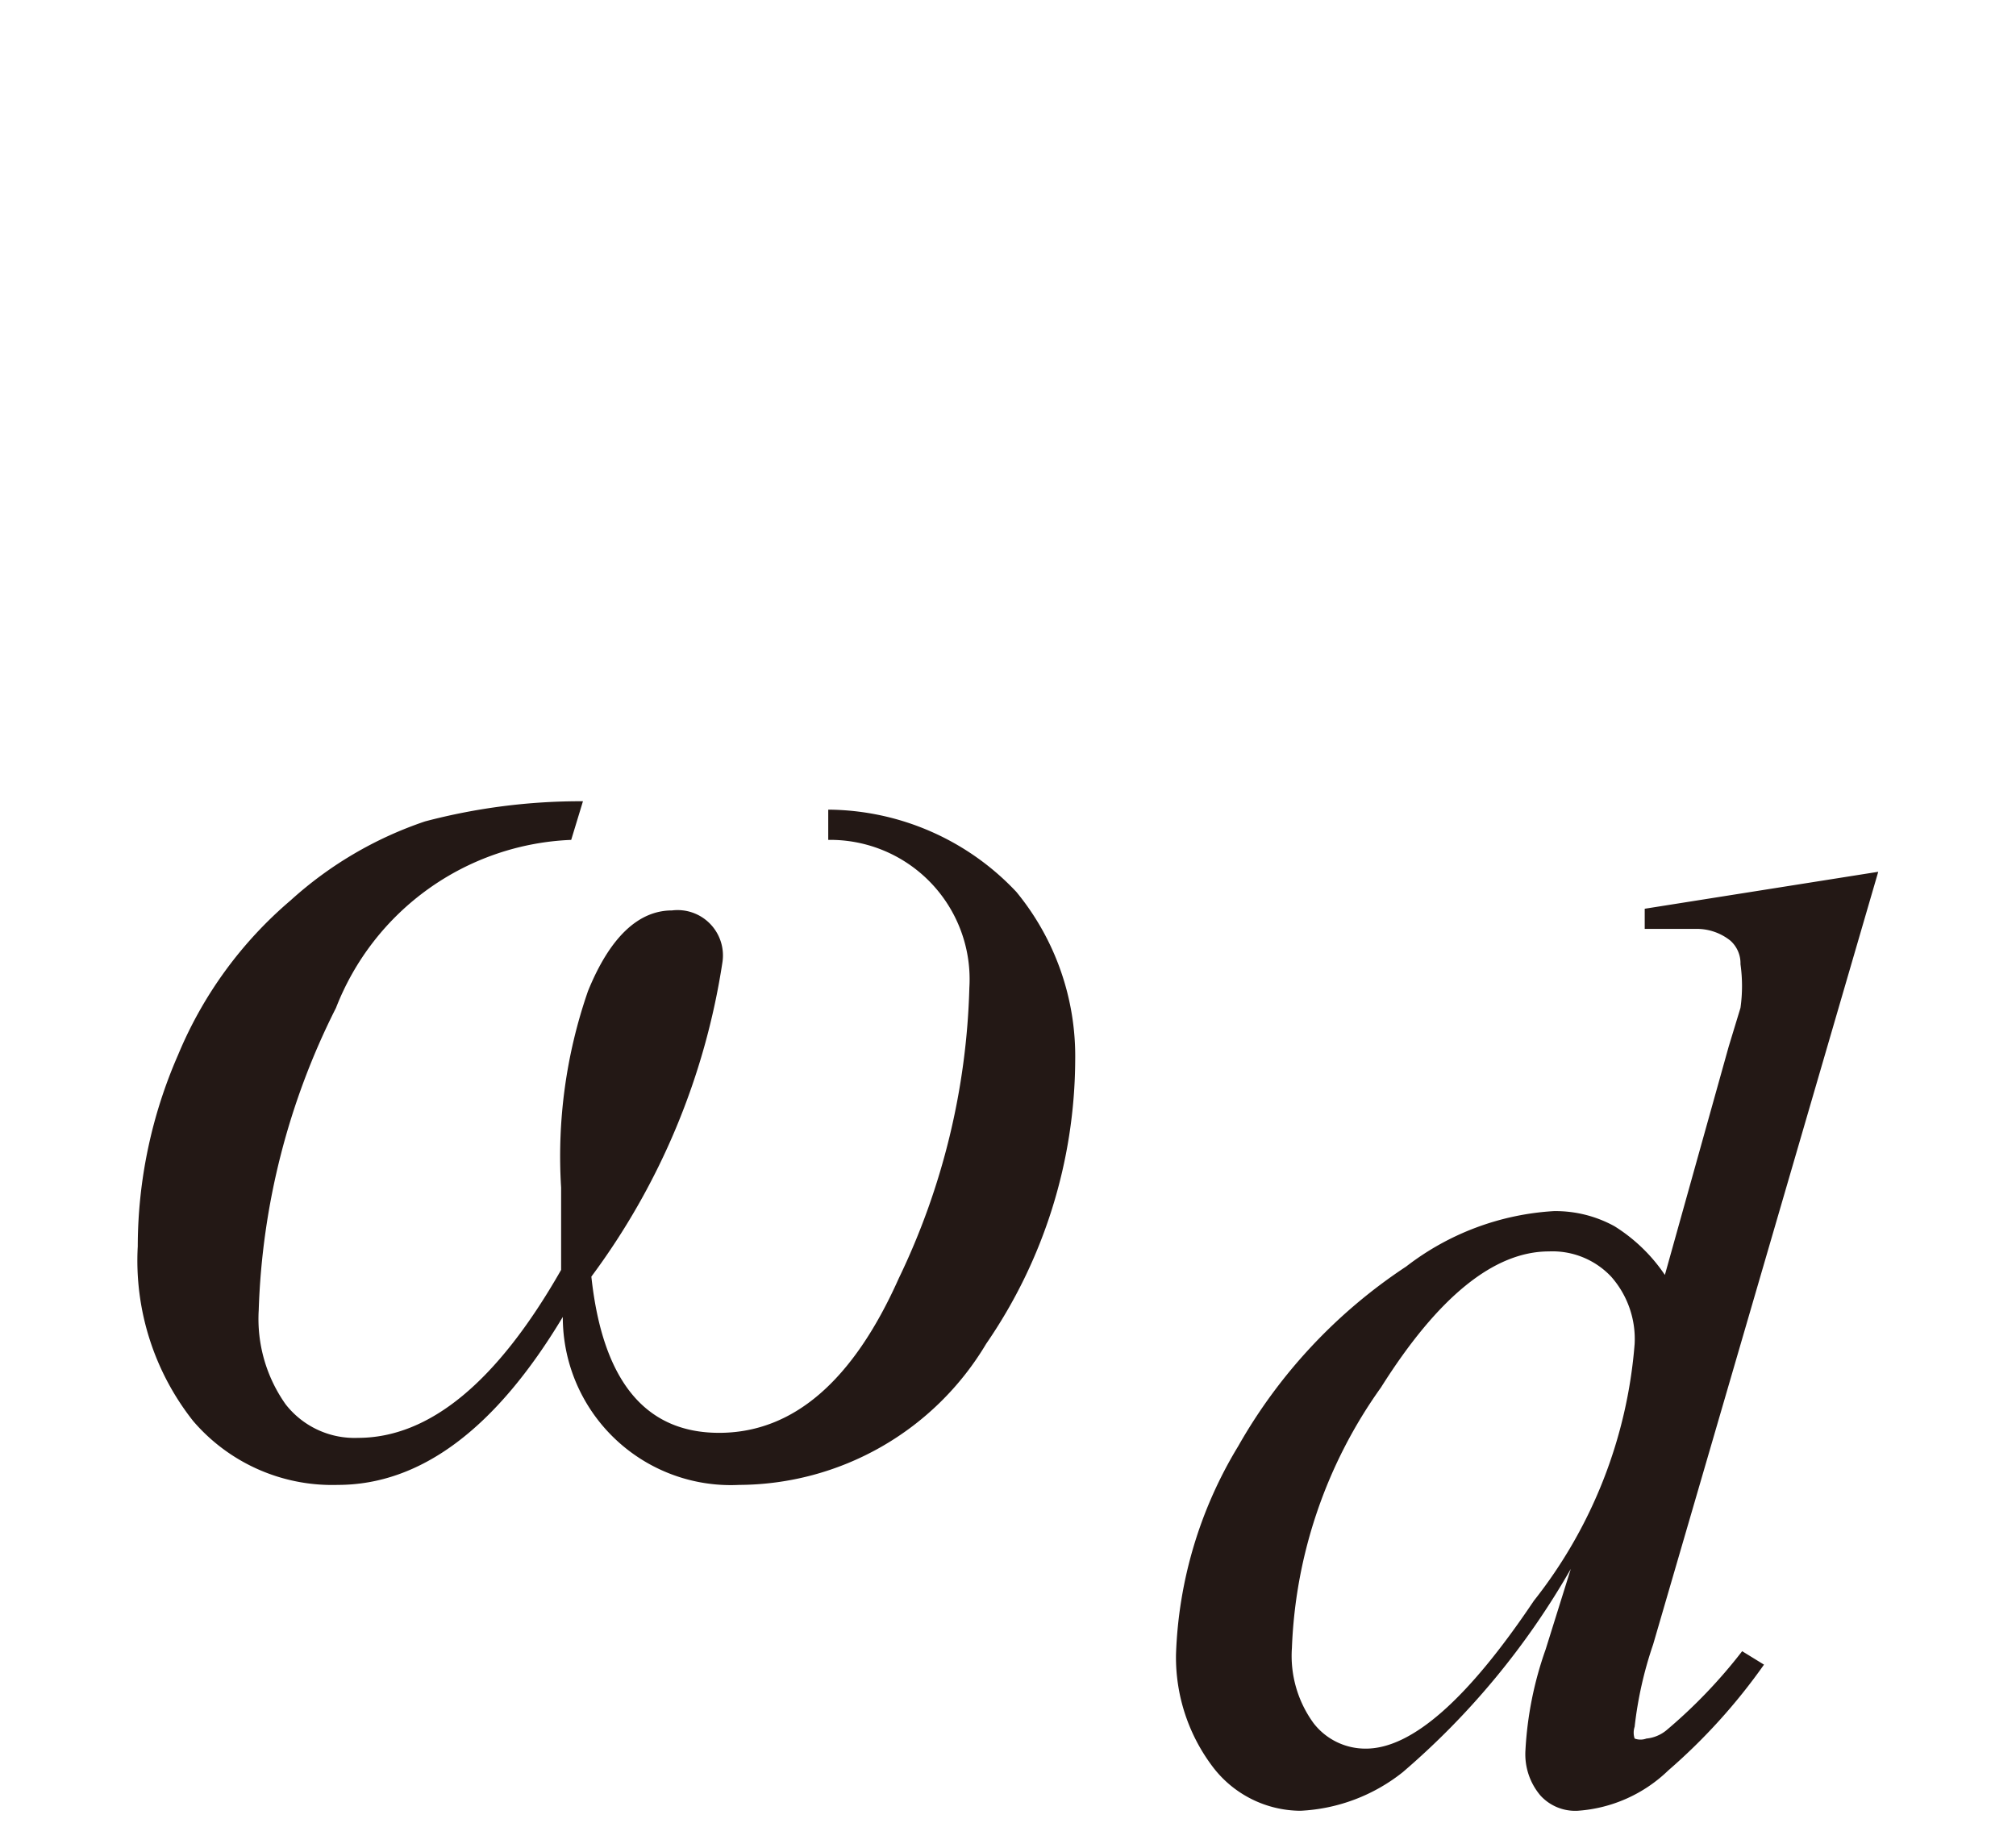
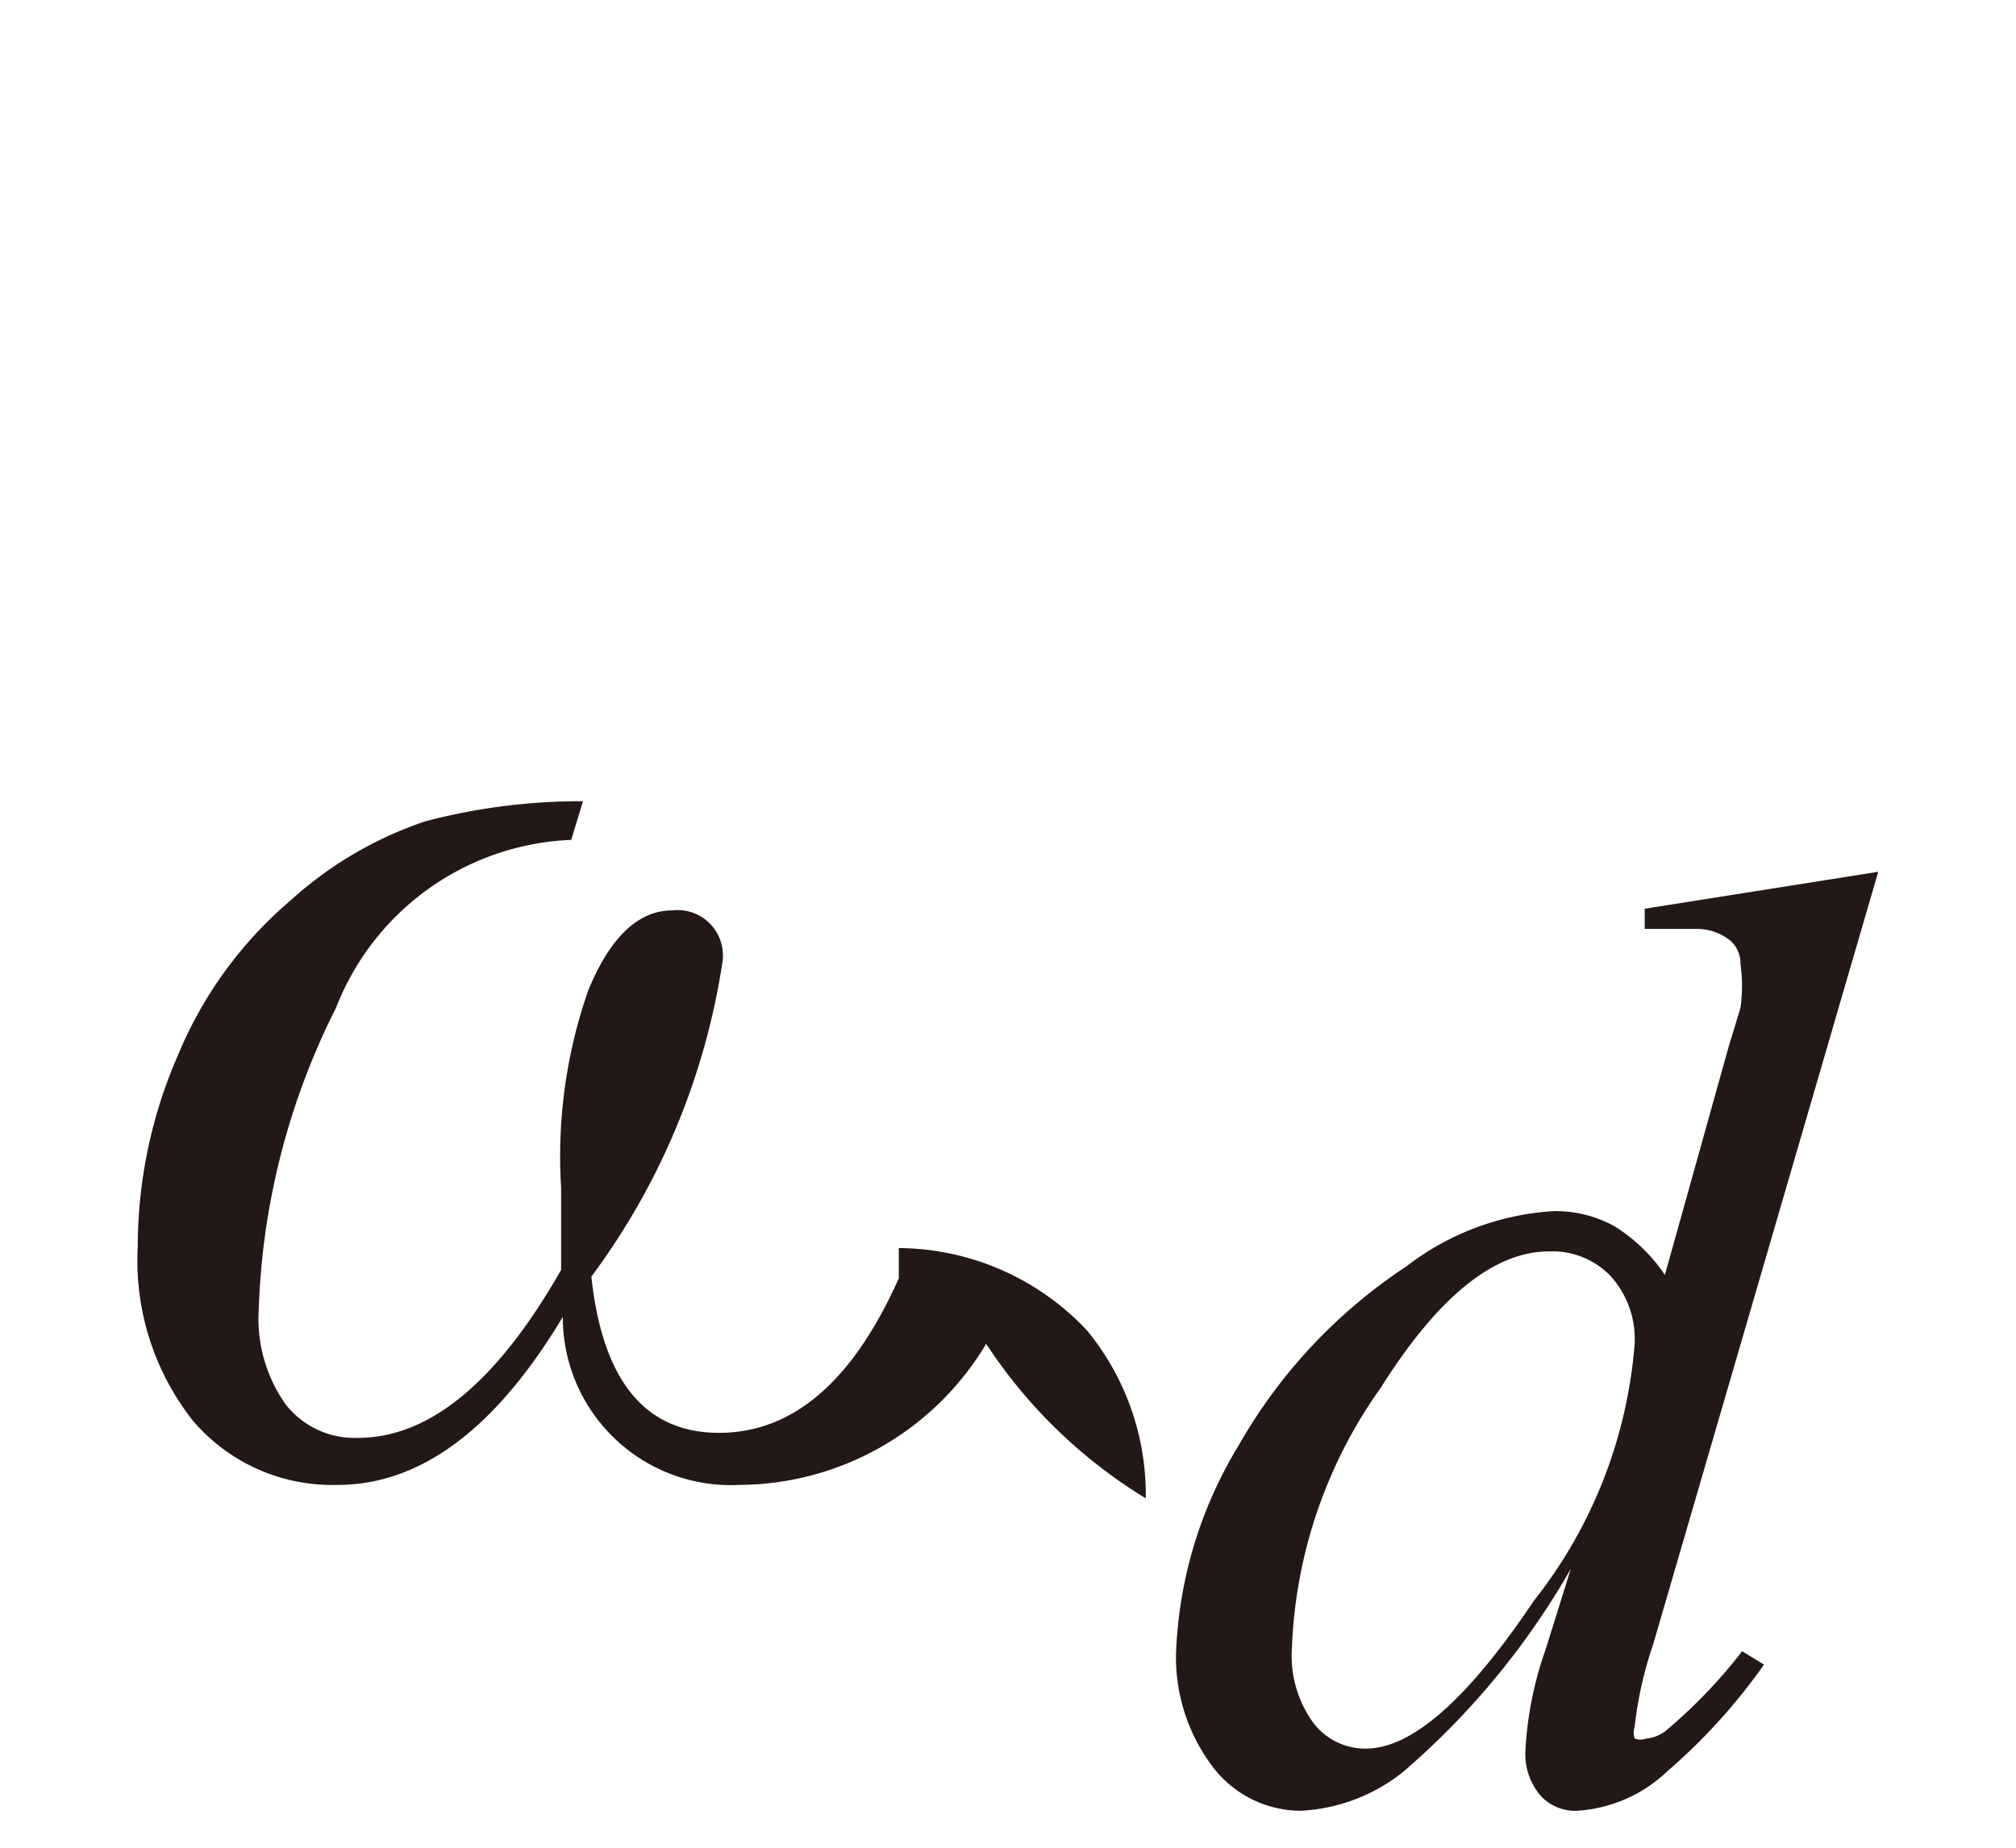
<svg xmlns="http://www.w3.org/2000/svg" id="レイヤー_1" data-name="レイヤー 1" viewBox="0 0 12 11">
  <defs>
    <style>.cls-1{fill:#231815}</style>
  </defs>
  <title>i_01</title>
-   <path class="cls-1" d="M3.47 4.77L3.4 5A1.57 1.57 0 0 0 2 6a4.29 4.29 0 0 0-.46 1.8.88.88 0 0 0 .16.56.52.52 0 0 0 .43.2q.64 0 1.21-1v-.49A3 3 0 0 1 3.5 5.9c.13-.32.3-.48.5-.48a.27.27 0 0 1 .3.31 4.19 4.19 0 0 1-.78 1.87q.1.93.76.93t1.07-.92a4.24 4.24 0 0 0 .42-1.73.83.83 0 0 0-.84-.88v-.18a1.55 1.55 0 0 1 1.12.49 1.54 1.54 0 0 1 .35 1A3 3 0 0 1 5.87 8a1.72 1.72 0 0 1-1.47.84 1 1 0 0 1-1.05-1q-.6 1-1.34 1a1.09 1.09 0 0 1-.86-.38 1.54 1.54 0 0 1-.33-1.04 2.85 2.85 0 0 1 .24-1.14 2.43 2.43 0 0 1 .67-.92 2.27 2.27 0 0 1 .8-.47 3.63 3.63 0 0 1 .94-.12zm7.71.42l-1.34 4.6a2.3 2.3 0 0 0-.11.49.11.11 0 0 0 0 .07.1.1 0 0 0 .07 0 .22.22 0 0 0 .12-.05 3.06 3.06 0 0 0 .45-.47l.13.08a3.5 3.5 0 0 1-.57.63.86.86 0 0 1-.54.24.28.28 0 0 1-.22-.09.38.38 0 0 1-.09-.27 2.13 2.13 0 0 1 .12-.6l.15-.48a4.59 4.59 0 0 1-1 1.21 1.06 1.06 0 0 1-.61.23.66.66 0 0 1-.52-.26A1.08 1.08 0 0 1 7 9.85a2.55 2.55 0 0 1 .37-1.24 3.13 3.13 0 0 1 1-1.07 1.59 1.59 0 0 1 .88-.33.73.73 0 0 1 .36.09 1 1 0 0 1 .3.29l.38-1.36.07-.23a.93.93 0 0 0 0-.26.18.18 0 0 0-.06-.14.32.32 0 0 0-.21-.07h-.3v-.12zM9.73 8a.56.56 0 0 0-.14-.4.48.48 0 0 0-.37-.15q-.49 0-1 .81a2.85 2.85 0 0 0-.53 1.55.68.68 0 0 0 .13.45.39.39 0 0 0 .31.15q.41 0 1-.88A2.82 2.82 0 0 0 9.73 8z" />
+   <path class="cls-1" d="M3.47 4.77L3.4 5A1.57 1.57 0 0 0 2 6a4.29 4.29 0 0 0-.46 1.8.88.88 0 0 0 .16.56.52.52 0 0 0 .43.2q.64 0 1.21-1v-.49A3 3 0 0 1 3.5 5.9c.13-.32.3-.48.5-.48a.27.27 0 0 1 .3.31 4.19 4.19 0 0 1-.78 1.87q.1.93.76.93t1.07-.92v-.18a1.55 1.55 0 0 1 1.12.49 1.54 1.54 0 0 1 .35 1A3 3 0 0 1 5.87 8a1.72 1.72 0 0 1-1.47.84 1 1 0 0 1-1.05-1q-.6 1-1.34 1a1.09 1.09 0 0 1-.86-.38 1.54 1.54 0 0 1-.33-1.04 2.85 2.85 0 0 1 .24-1.14 2.43 2.43 0 0 1 .67-.92 2.27 2.27 0 0 1 .8-.47 3.63 3.63 0 0 1 .94-.12zm7.71.42l-1.34 4.6a2.3 2.3 0 0 0-.11.49.11.11 0 0 0 0 .07.1.1 0 0 0 .07 0 .22.22 0 0 0 .12-.05 3.06 3.06 0 0 0 .45-.47l.13.08a3.5 3.5 0 0 1-.57.63.86.86 0 0 1-.54.24.28.28 0 0 1-.22-.09.38.38 0 0 1-.09-.27 2.13 2.13 0 0 1 .12-.6l.15-.48a4.59 4.59 0 0 1-1 1.21 1.06 1.06 0 0 1-.61.23.66.66 0 0 1-.52-.26A1.08 1.08 0 0 1 7 9.85a2.55 2.55 0 0 1 .37-1.24 3.13 3.13 0 0 1 1-1.07 1.59 1.59 0 0 1 .88-.33.73.73 0 0 1 .36.09 1 1 0 0 1 .3.29l.38-1.36.07-.23a.93.93 0 0 0 0-.26.18.18 0 0 0-.06-.14.32.32 0 0 0-.21-.07h-.3v-.12zM9.73 8a.56.56 0 0 0-.14-.4.48.48 0 0 0-.37-.15q-.49 0-1 .81a2.85 2.85 0 0 0-.53 1.55.68.68 0 0 0 .13.45.39.39 0 0 0 .31.15q.41 0 1-.88A2.82 2.82 0 0 0 9.73 8z" />
</svg>